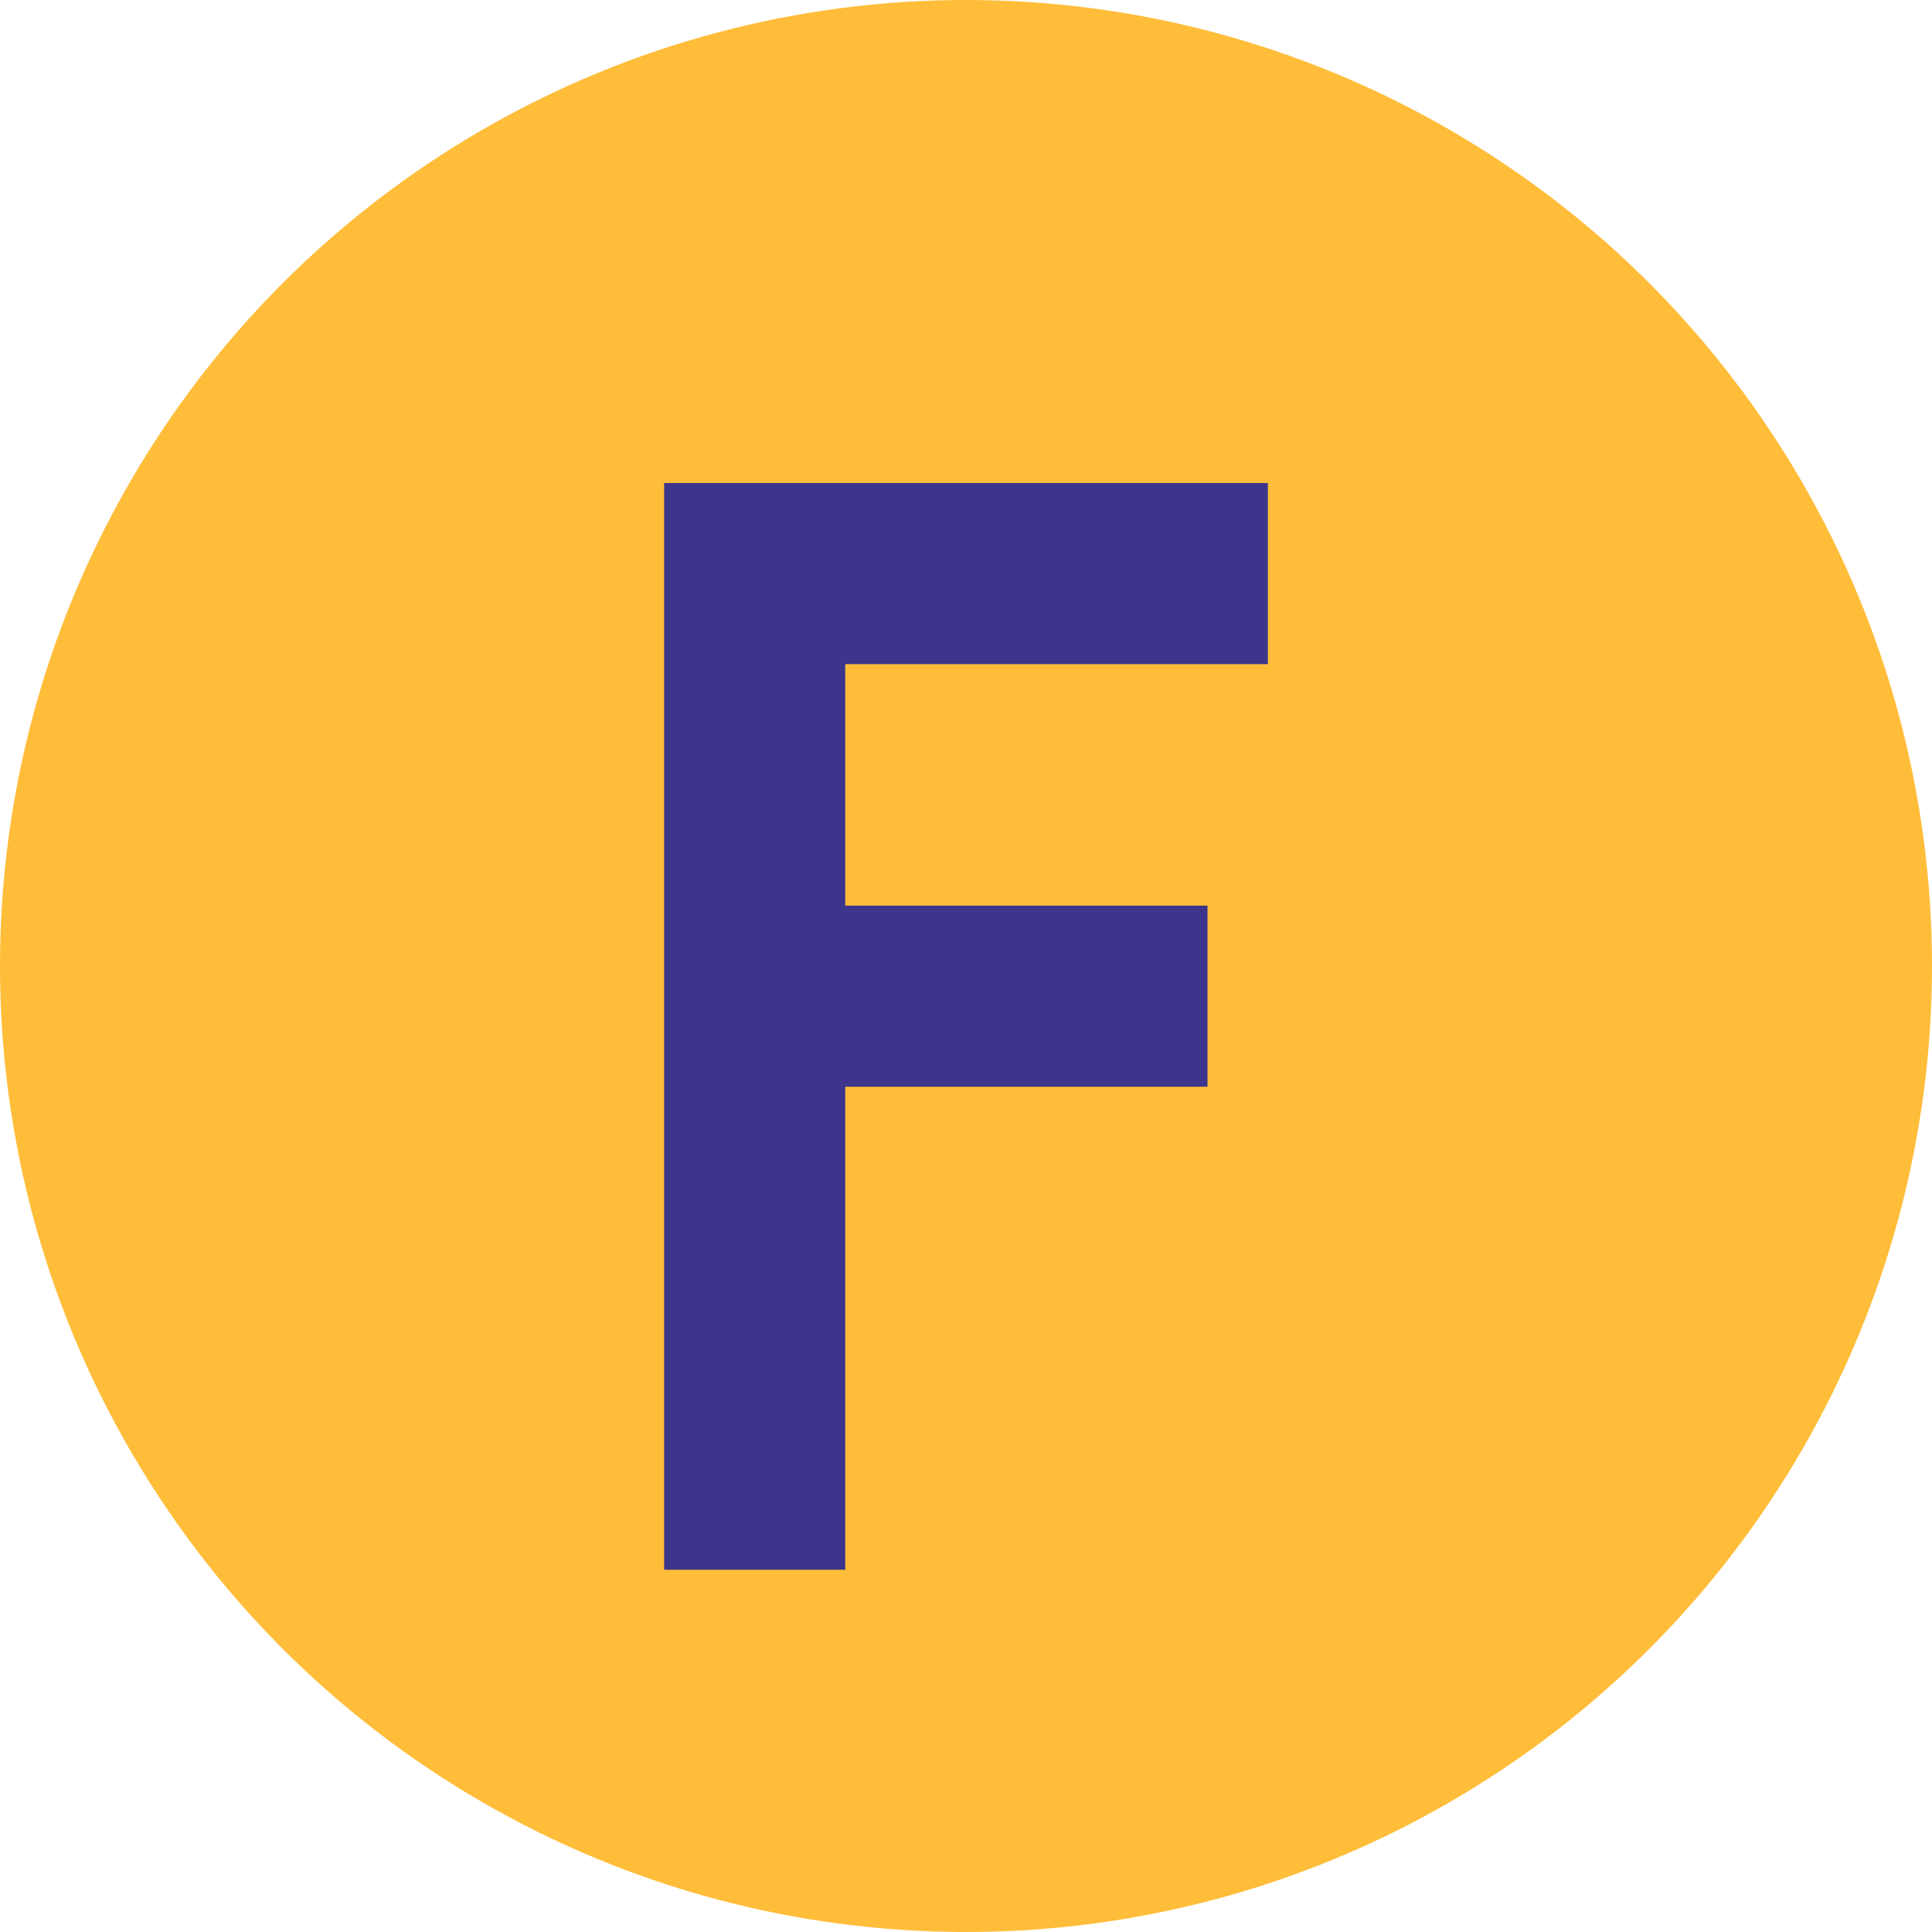
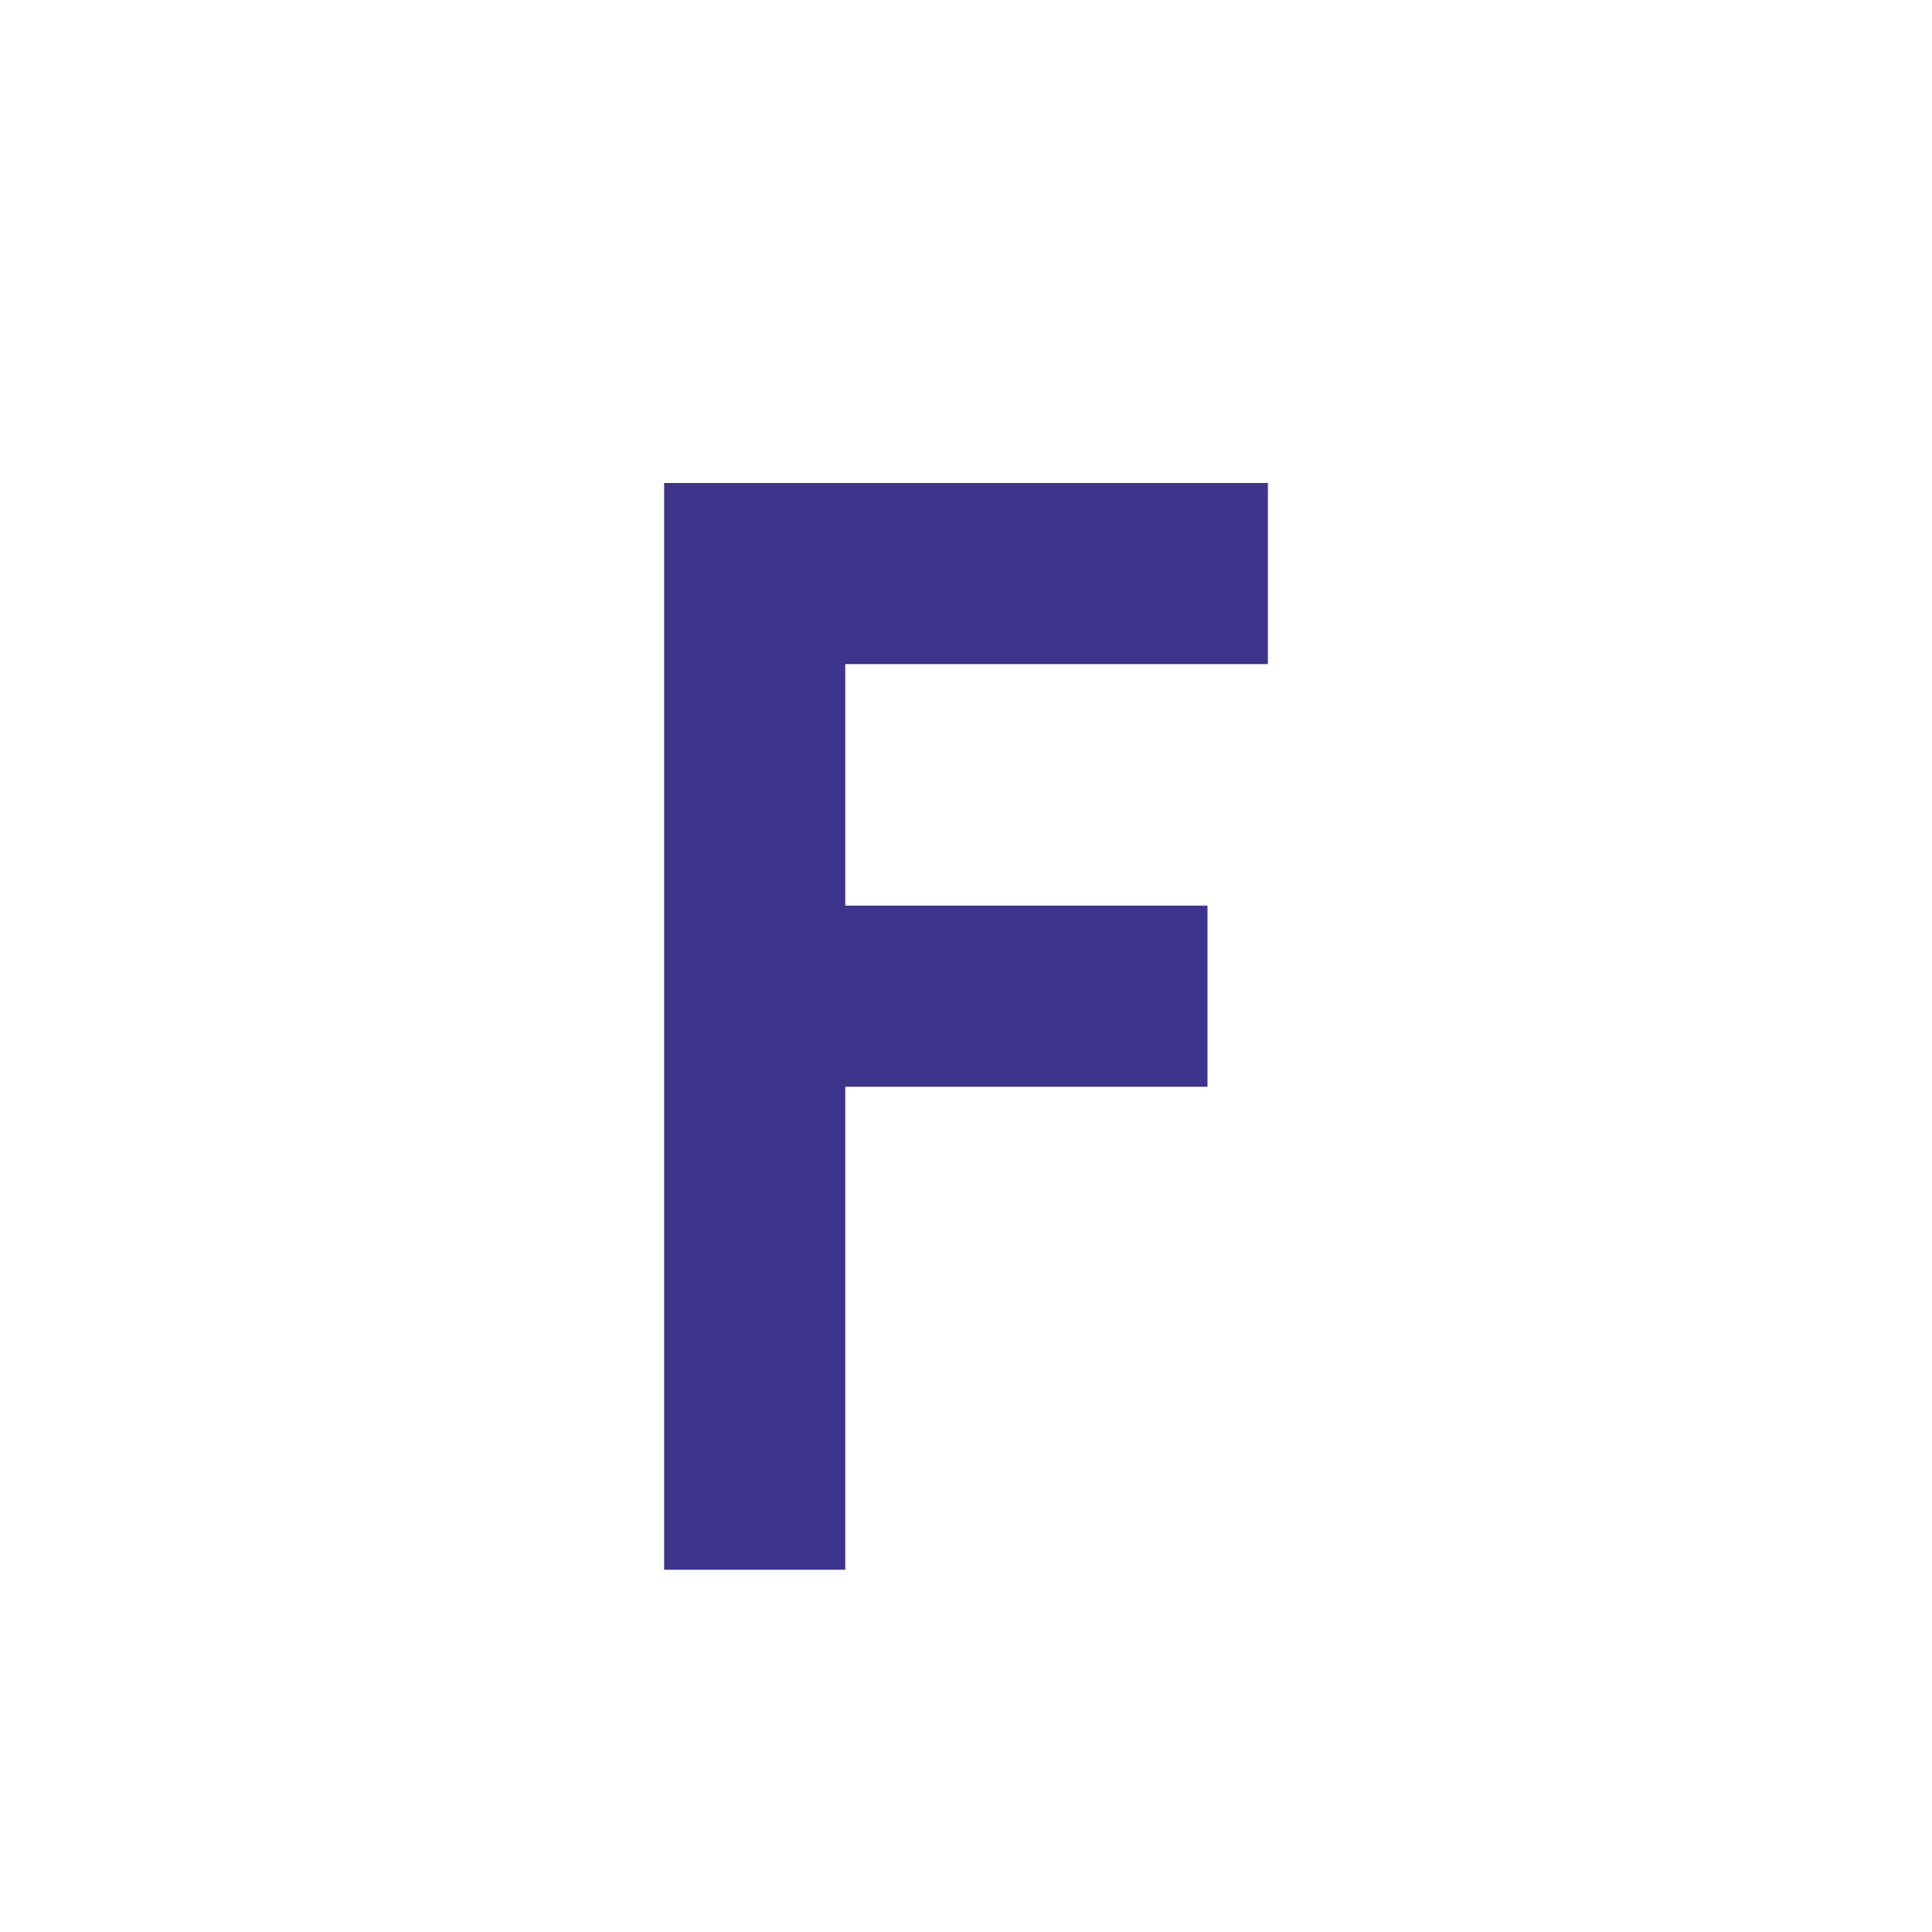
<svg xmlns="http://www.w3.org/2000/svg" width="32" height="32" viewBox="0 0 32 32">
-   <circle cx="16" cy="16" r="16" fill="#FFBD39" />
  <path d="M11 8h10v3h-7v4h6v3h-6v8h-3V8z" fill="#3D348B" />
</svg>